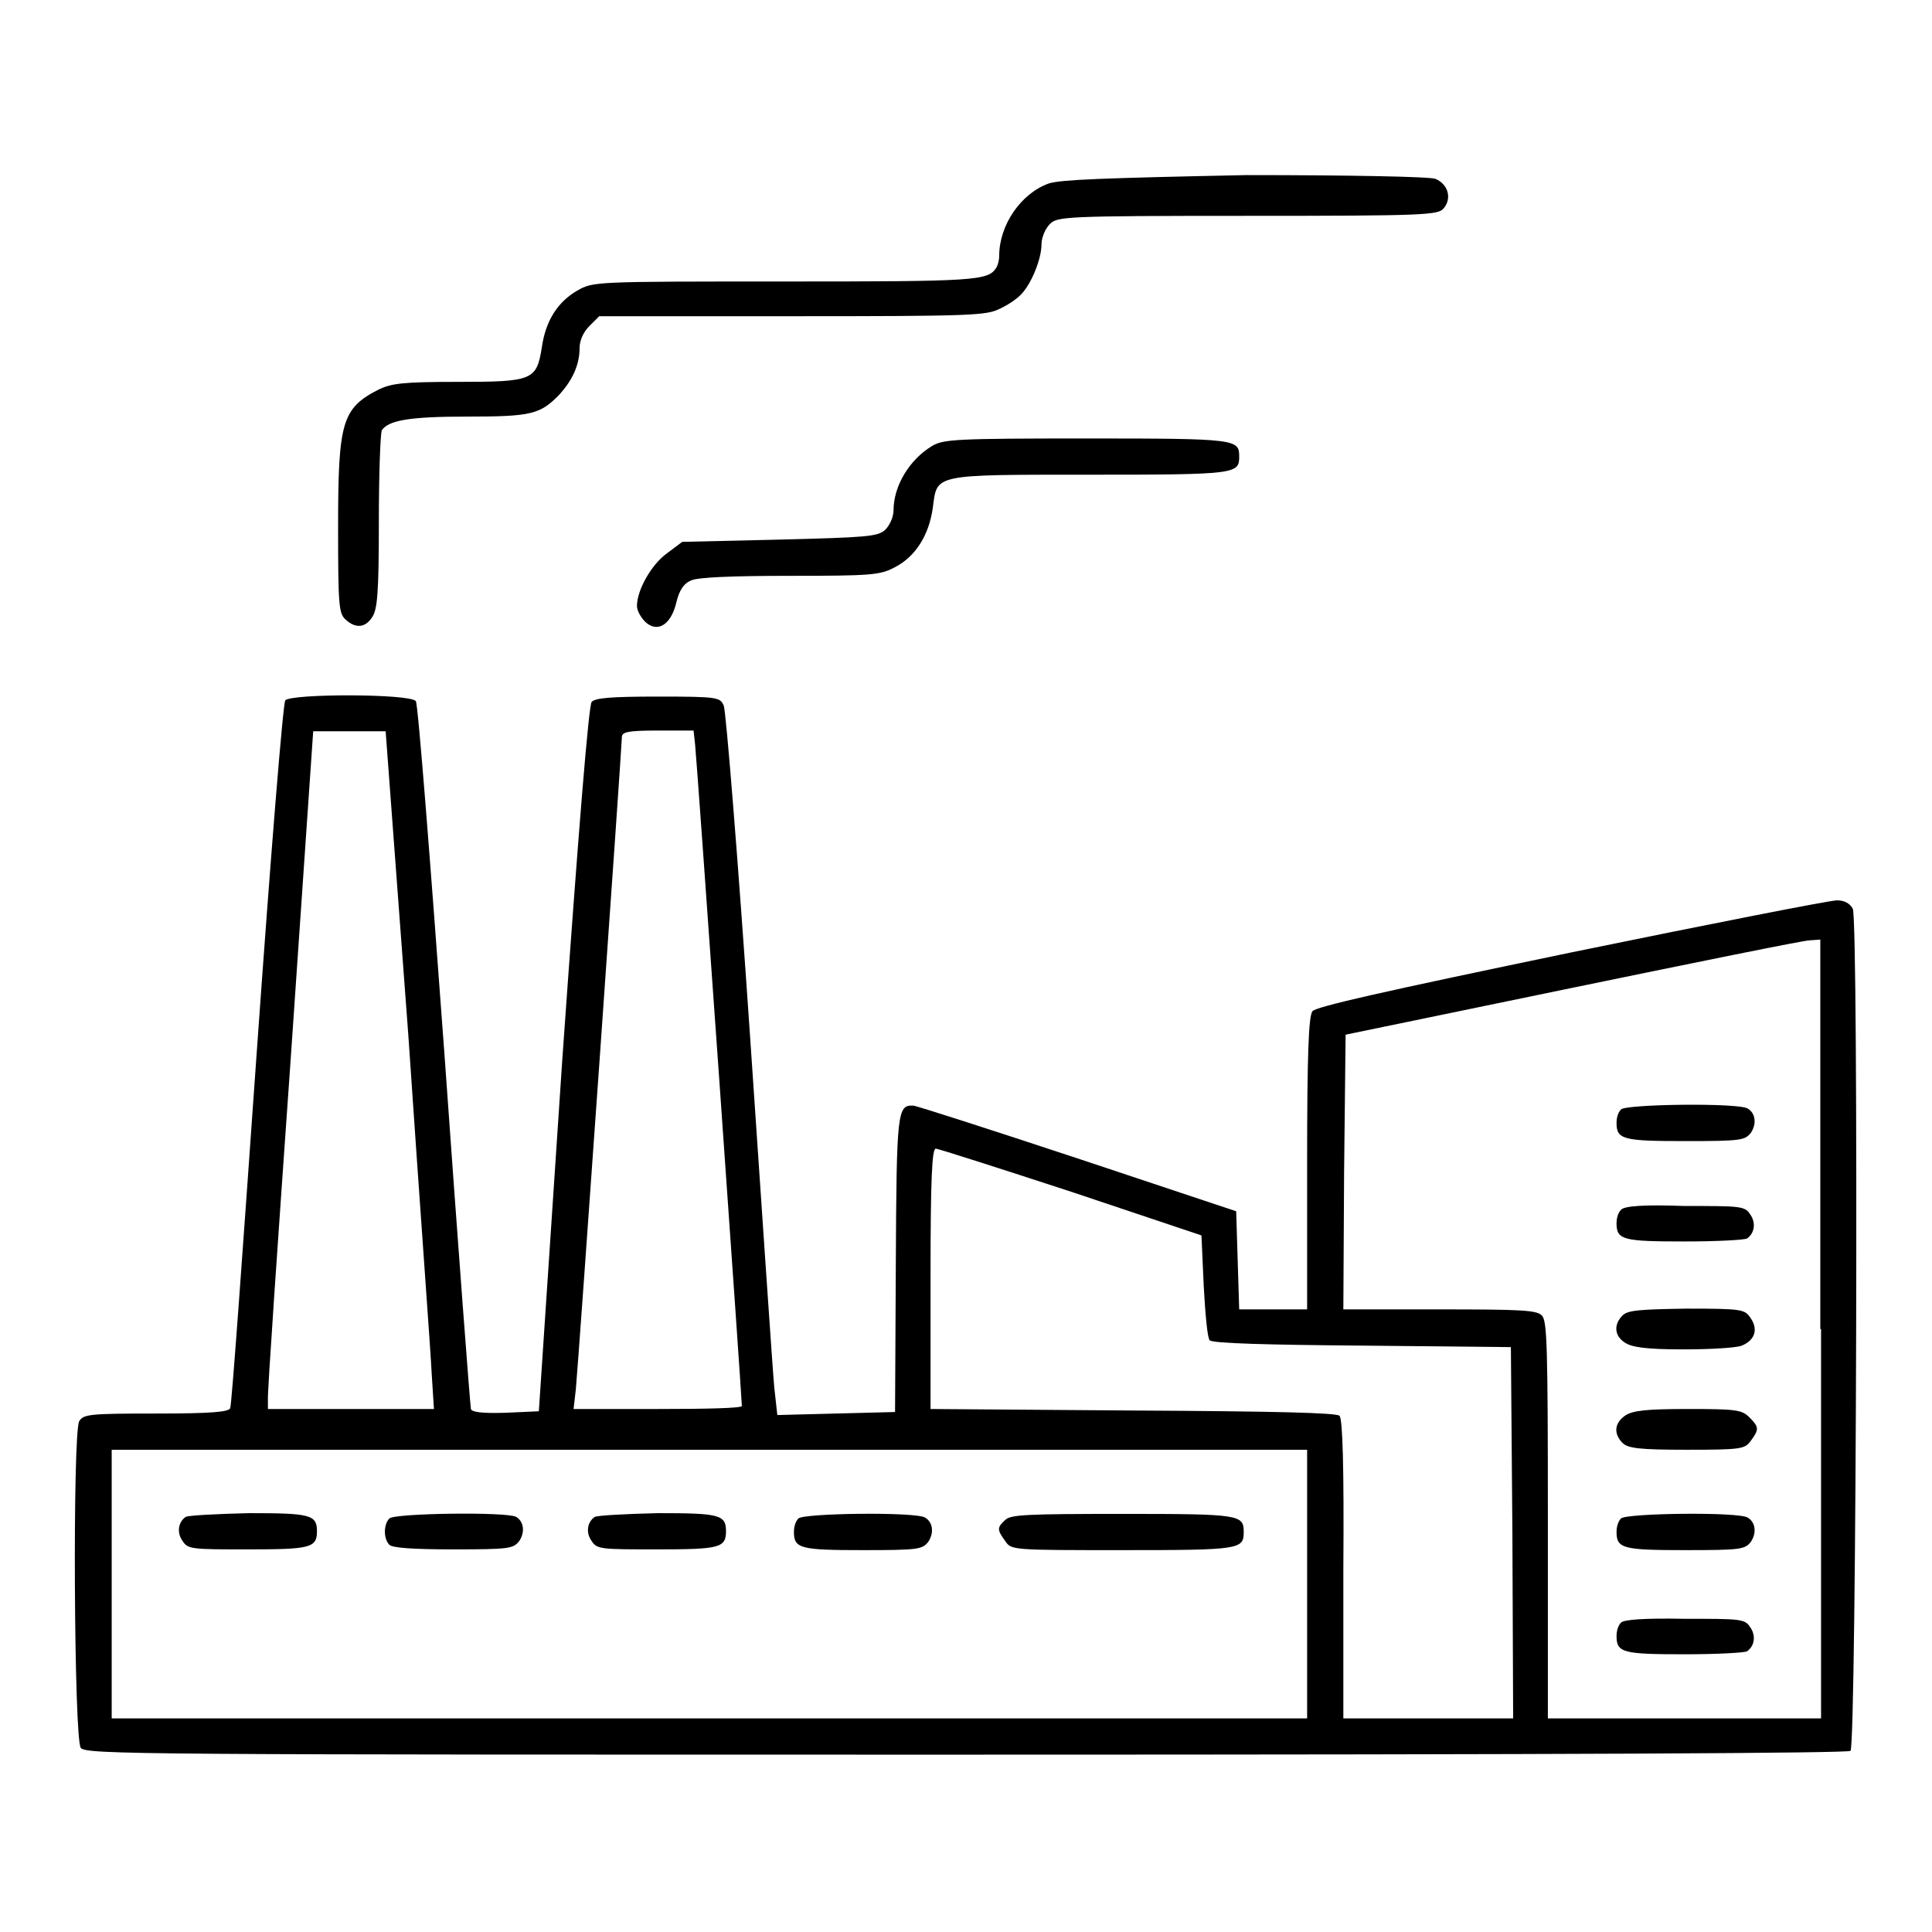
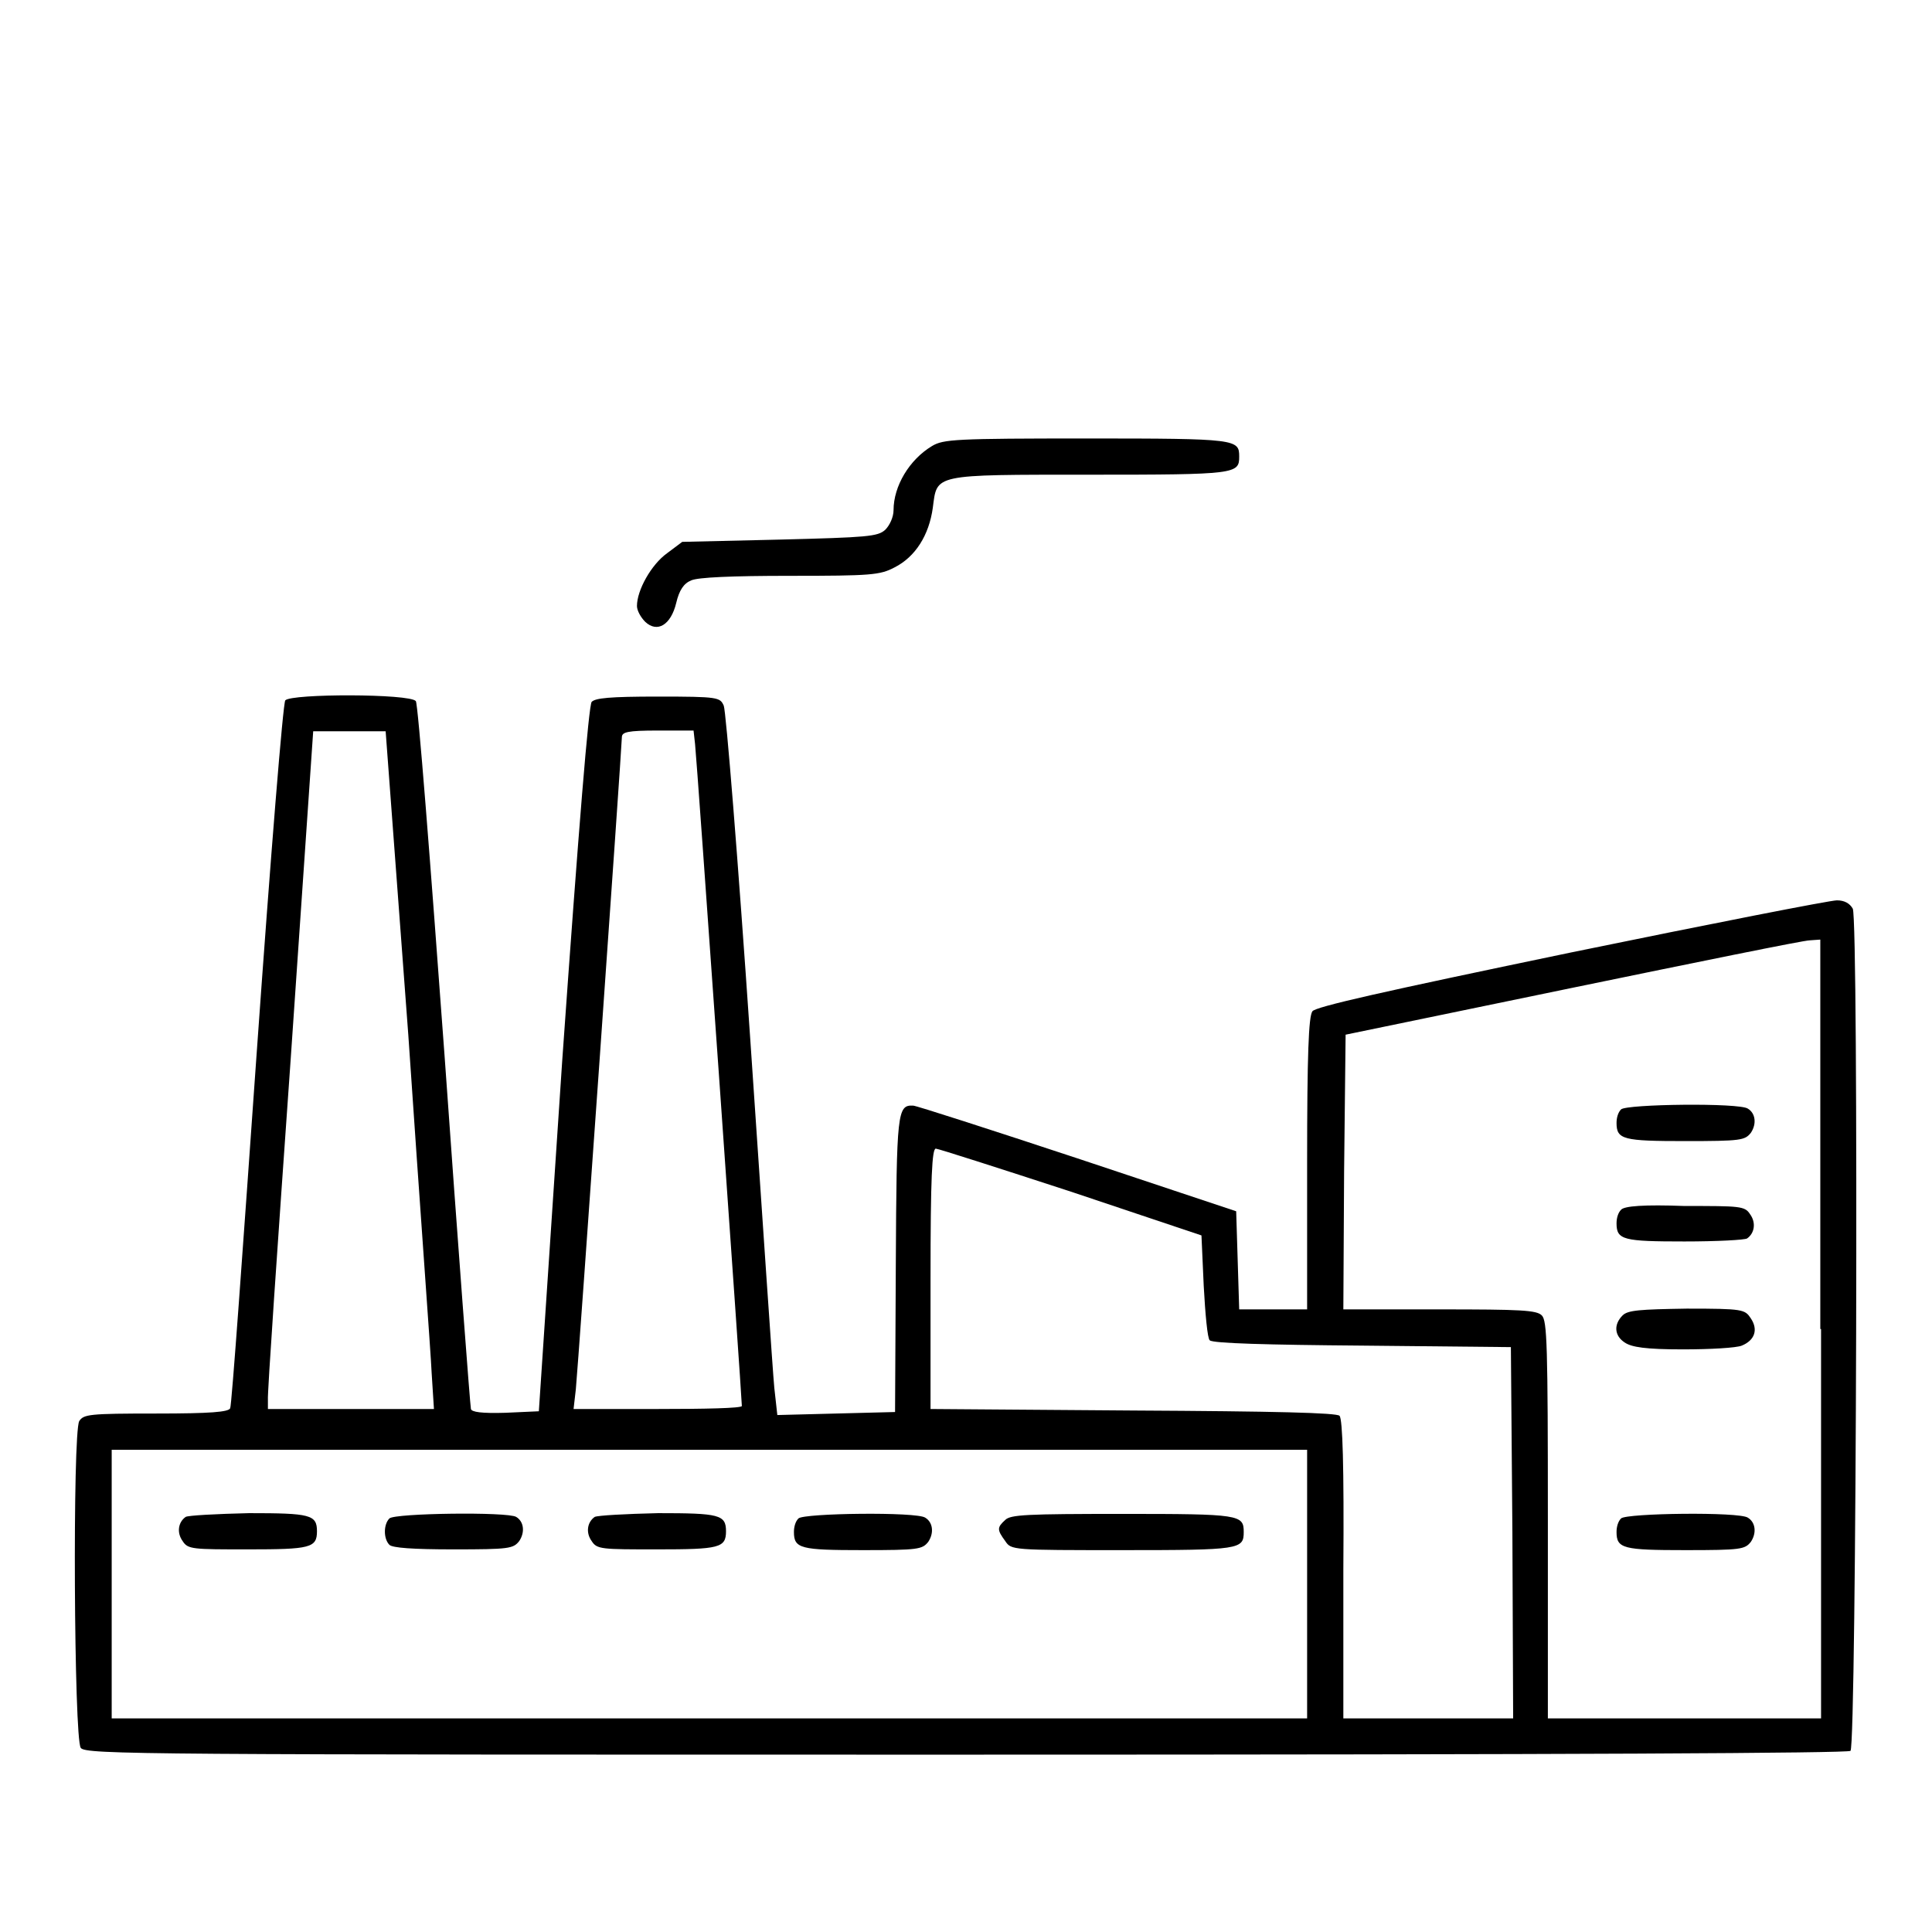
<svg xmlns="http://www.w3.org/2000/svg" version="1.1" x="0px" y="0px" viewBox="0 0 256 256" enable-background="new 0 0 256 256" xml:space="preserve">
  <g>
    <g>
      <g>
-         <path fill="#000000" d="M139,24.3c-3.7,1.3-6.6,5.5-6.6,9.6c0,0.6-0.2,1.3-0.4,1.6c-1.1,1.7-2.8,1.8-28,1.8c-25.2,0-25.4,0-27.5,1.2c-2.6,1.5-4.2,4-4.7,7.5c-0.7,4.4-1.2,4.6-11.2,4.6c-7.2,0-8.7,0.2-10.4,1c-4.9,2.5-5.4,4.3-5.4,18.3c0,10.4,0.1,11.4,1,12.2c1.3,1.2,2.6,1.1,3.5-0.3c0.7-1,0.9-3.1,0.9-12.7c0-6.3,0.2-11.7,0.4-12.1c0.9-1.3,3.6-1.8,11.3-1.8c8.6,0,9.7-0.3,12.3-3c1.6-1.8,2.6-3.8,2.6-6.1c0-1,0.5-2.1,1.3-2.9l1.3-1.3h25.6c24,0,25.7-0.1,27.5-1c1.1-0.5,2.4-1.4,2.9-2c1.3-1.4,2.6-4.6,2.6-6.5c0-0.9,0.5-2.1,1.1-2.7c1-1,1.8-1.1,26.2-1.1c23.5,0,25.3-0.1,26-1c1.1-1.3,0.6-3.2-1.1-3.9c-0.7-0.3-11.7-0.5-25-0.5C145.8,23.6,140.7,23.8,139,24.3z" />
        <path fill="#000000" d="M123.5,59.1c-3,1.8-5.1,5.3-5.1,8.5c0,0.9-0.5,2-1.1,2.6c-1,0.9-2.3,1-14,1.3l-12.9,0.3l-2,1.5c-2.1,1.5-4,4.9-4,7c0,0.6,0.5,1.5,1.1,2.1c1.6,1.5,3.4,0.4,4.1-2.5c0.4-1.7,1-2.6,2-3c0.9-0.4,5.3-0.6,13.1-0.6c10.7,0,11.9-0.1,13.8-1.1c2.8-1.4,4.6-4.3,5.1-7.9c0.6-4.5-0.2-4.4,20.9-4.4c19.3,0,19.7-0.1,19.7-2.4c0-2.3-0.3-2.4-20.1-2.4C126.6,58.1,125,58.2,123.5,59.1z" />
        <path fill="#000000" d="M37.8,92.8c-0.3,0.4-1.9,20.1-3.8,46.9c-1.8,25.5-3.3,46.6-3.5,46.9c-0.2,0.5-2.6,0.7-9.8,0.7c-8.9,0-9.6,0.1-10.2,1c-0.9,1.6-0.7,42.1,0.2,43.3c0.6,0.9,8.3,0.9,117.3,0.9c81.6,0,116.8-0.2,117.2-0.5c0.8-0.8,1.1-110.2,0.3-111.6c-0.4-0.7-1.1-1.1-2.1-1.1c-0.9,0-16.7,3.1-35.2,6.9c-25,5.2-33.9,7.2-34.3,7.8c-0.5,0.7-0.7,5.6-0.7,20.2v19.3h-4.5h-4.5l-0.2-6.5l-0.2-6.5l-21-7c-11.5-3.8-21.4-7-21.8-7c-2.1-0.1-2.2,0.8-2.3,21l-0.1,19.6l-7.8,0.2l-7.8,0.2l-0.4-3.6c-0.2-2-1.6-22.9-3.2-46.4c-1.6-23.5-3.2-43.3-3.5-44c-0.5-1.1-0.7-1.2-8.7-1.2c-6.5,0-8.3,0.2-8.8,0.7c-0.4,0.5-1.7,16.4-3.9,47.5L71.4,187l-4.4,0.2c-3.2,0.1-4.5-0.1-4.6-0.5c-0.1-0.4-1.7-21.5-3.5-46.9c-1.9-25.9-3.5-46.5-3.8-46.9C54.3,91.9,38.6,91.9,37.8,92.8z M54.1,137.1c1.5,22.2,3,42.4,3.1,44.9l0.3,4.7h-11h-11v-1.2c-0.1-0.6,1.3-20.8,3-44.9l3-43.7h4.8h4.8L54.1,137.1z M92.1,98.6c0.2,1.5,6.2,86.6,6.2,87.7c0,0.3-5,0.4-11.2,0.4H76l0.3-2.6c0.3-2.9,6.1-85.2,6.1-86.4c0-0.7,0.7-0.9,4.8-0.9h4.7L92.1,98.6z M241.3,176.1v51.6h-18.1h-18.1v-26.3c0-23.2-0.1-26.4-0.8-27.1c-0.7-0.7-2.7-0.8-13.6-0.8H178l0.1-18.2l0.2-18.2l30-6.2c16.5-3.4,30.7-6.3,31.5-6.3l1.4-0.1V176.1L241.3,176.1z M141.9,157.9l17.3,5.8l0.3,6.7c0.2,3.7,0.5,7,0.8,7.2c0.4,0.4,7.6,0.6,20.2,0.7l19.7,0.2l0.2,24.6l0.1,24.6h-11.2H178L178,208c0.1-13.9-0.1-19.9-0.5-20.4c-0.4-0.4-8.5-0.6-27.4-0.7l-26.8-0.2v-17.2c0-13.6,0.2-17.3,0.7-17.3C124.3,152.2,132.4,154.8,141.9,157.9z M173.2,209.9v17.8H94H14.8v-17.8v-17.8H94h79.2V209.9z" />
        <path fill="#000000" d="M214.8,147c-0.4,0.4-0.6,1.1-0.6,1.8c0,2.2,0.9,2.4,9.1,2.4c7.4,0,7.9-0.1,8.7-1.1c0.8-1.2,0.6-2.6-0.4-3.2C230.5,146.1,215.5,146.3,214.8,147z" />
        <path fill="#000000" d="M214.8,160.3c-0.4,0.4-0.6,1.1-0.6,1.8c0,2.2,0.9,2.4,9,2.4c4.3,0,8-0.2,8.3-0.4c1-0.7,1.2-2.1,0.4-3.2c-0.7-1.1-1.3-1.1-8.7-1.1C217.9,159.6,215.2,159.8,214.8,160.3z" />
        <path fill="#000000" d="M215,174.3c-1.2,1.2-1.1,2.7,0.3,3.6c0.9,0.6,2.7,0.9,7.7,0.9c3.6,0,7.1-0.2,7.8-0.5c1.7-0.7,2.2-2.1,1.2-3.6c-0.8-1.2-1-1.3-8.5-1.3C217.3,173.5,215.7,173.6,215,174.3z" />
-         <path fill="#000000" d="M215.3,187.6c-1.4,1-1.5,2.4-0.3,3.6c0.7,0.7,2.2,0.9,8.5,0.9c7.3,0,7.7-0.1,8.5-1.2c1.1-1.5,1.1-1.8-0.2-3.1c-1-1-1.8-1.1-8.1-1.1C218.1,186.7,216.3,186.9,215.3,187.6z" />
        <path fill="#000000" d="M214.8,201.2c-0.4,0.4-0.6,1.1-0.6,1.8c0,2.2,0.9,2.4,9.1,2.4c7.4,0,7.9-0.1,8.7-1.1c0.8-1.2,0.6-2.6-0.4-3.2C230.5,200.3,215.5,200.5,214.8,201.2z" />
-         <path fill="#000000" d="M214.8,215c-0.4,0.4-0.6,1.1-0.6,1.8c0,2.2,0.9,2.4,9,2.4c4.3,0,8-0.2,8.3-0.4c1-0.7,1.2-2.1,0.4-3.2c-0.7-1.1-1.3-1.1-8.7-1.1C217.9,214.4,215.2,214.6,214.8,215z" />
        <path fill="#000000" d="M24.6,201c-1,0.7-1.2,2.1-0.4,3.2c0.7,1.1,1.3,1.1,8.7,1.1c8.2,0,9.1-0.2,9.1-2.4c0-2.2-0.9-2.4-9-2.4C28.7,200.6,24.9,200.8,24.6,201z" />
        <path fill="#000000" d="M51.6,201.2c-0.8,0.8-0.8,2.7,0,3.5c0.4,0.4,3.1,0.6,8.5,0.6c7.4,0,7.9-0.1,8.7-1.1c0.8-1.2,0.6-2.6-0.4-3.2C67.3,200.3,52.3,200.5,51.6,201.2z" />
        <path fill="#000000" d="M78.8,201c-1,0.7-1.2,2.1-0.4,3.2c0.7,1.1,1.3,1.1,8.7,1.1c8.2,0,9.1-0.2,9.1-2.4c0-2.2-0.9-2.4-9-2.4C82.9,200.6,79.2,200.8,78.8,201z" />
        <path fill="#000000" d="M105.8,201.2c-0.4,0.4-0.6,1.1-0.6,1.8c0,2.2,0.9,2.4,9.1,2.4c7.4,0,7.9-0.1,8.7-1.1c0.8-1.2,0.6-2.6-0.4-3.2C121.5,200.3,106.5,200.5,105.8,201.2z" />
        <path fill="#000000" d="M133.2,201.4c-1.1,1-1.1,1.3,0,2.8c0.8,1.2,0.9,1.2,15.6,1.2c15.5,0,16-0.1,16-2.4c0-2.3-0.5-2.4-16-2.4C136,200.6,133.9,200.7,133.2,201.4z" />
      </g>
    </g>
  </g>
</svg>